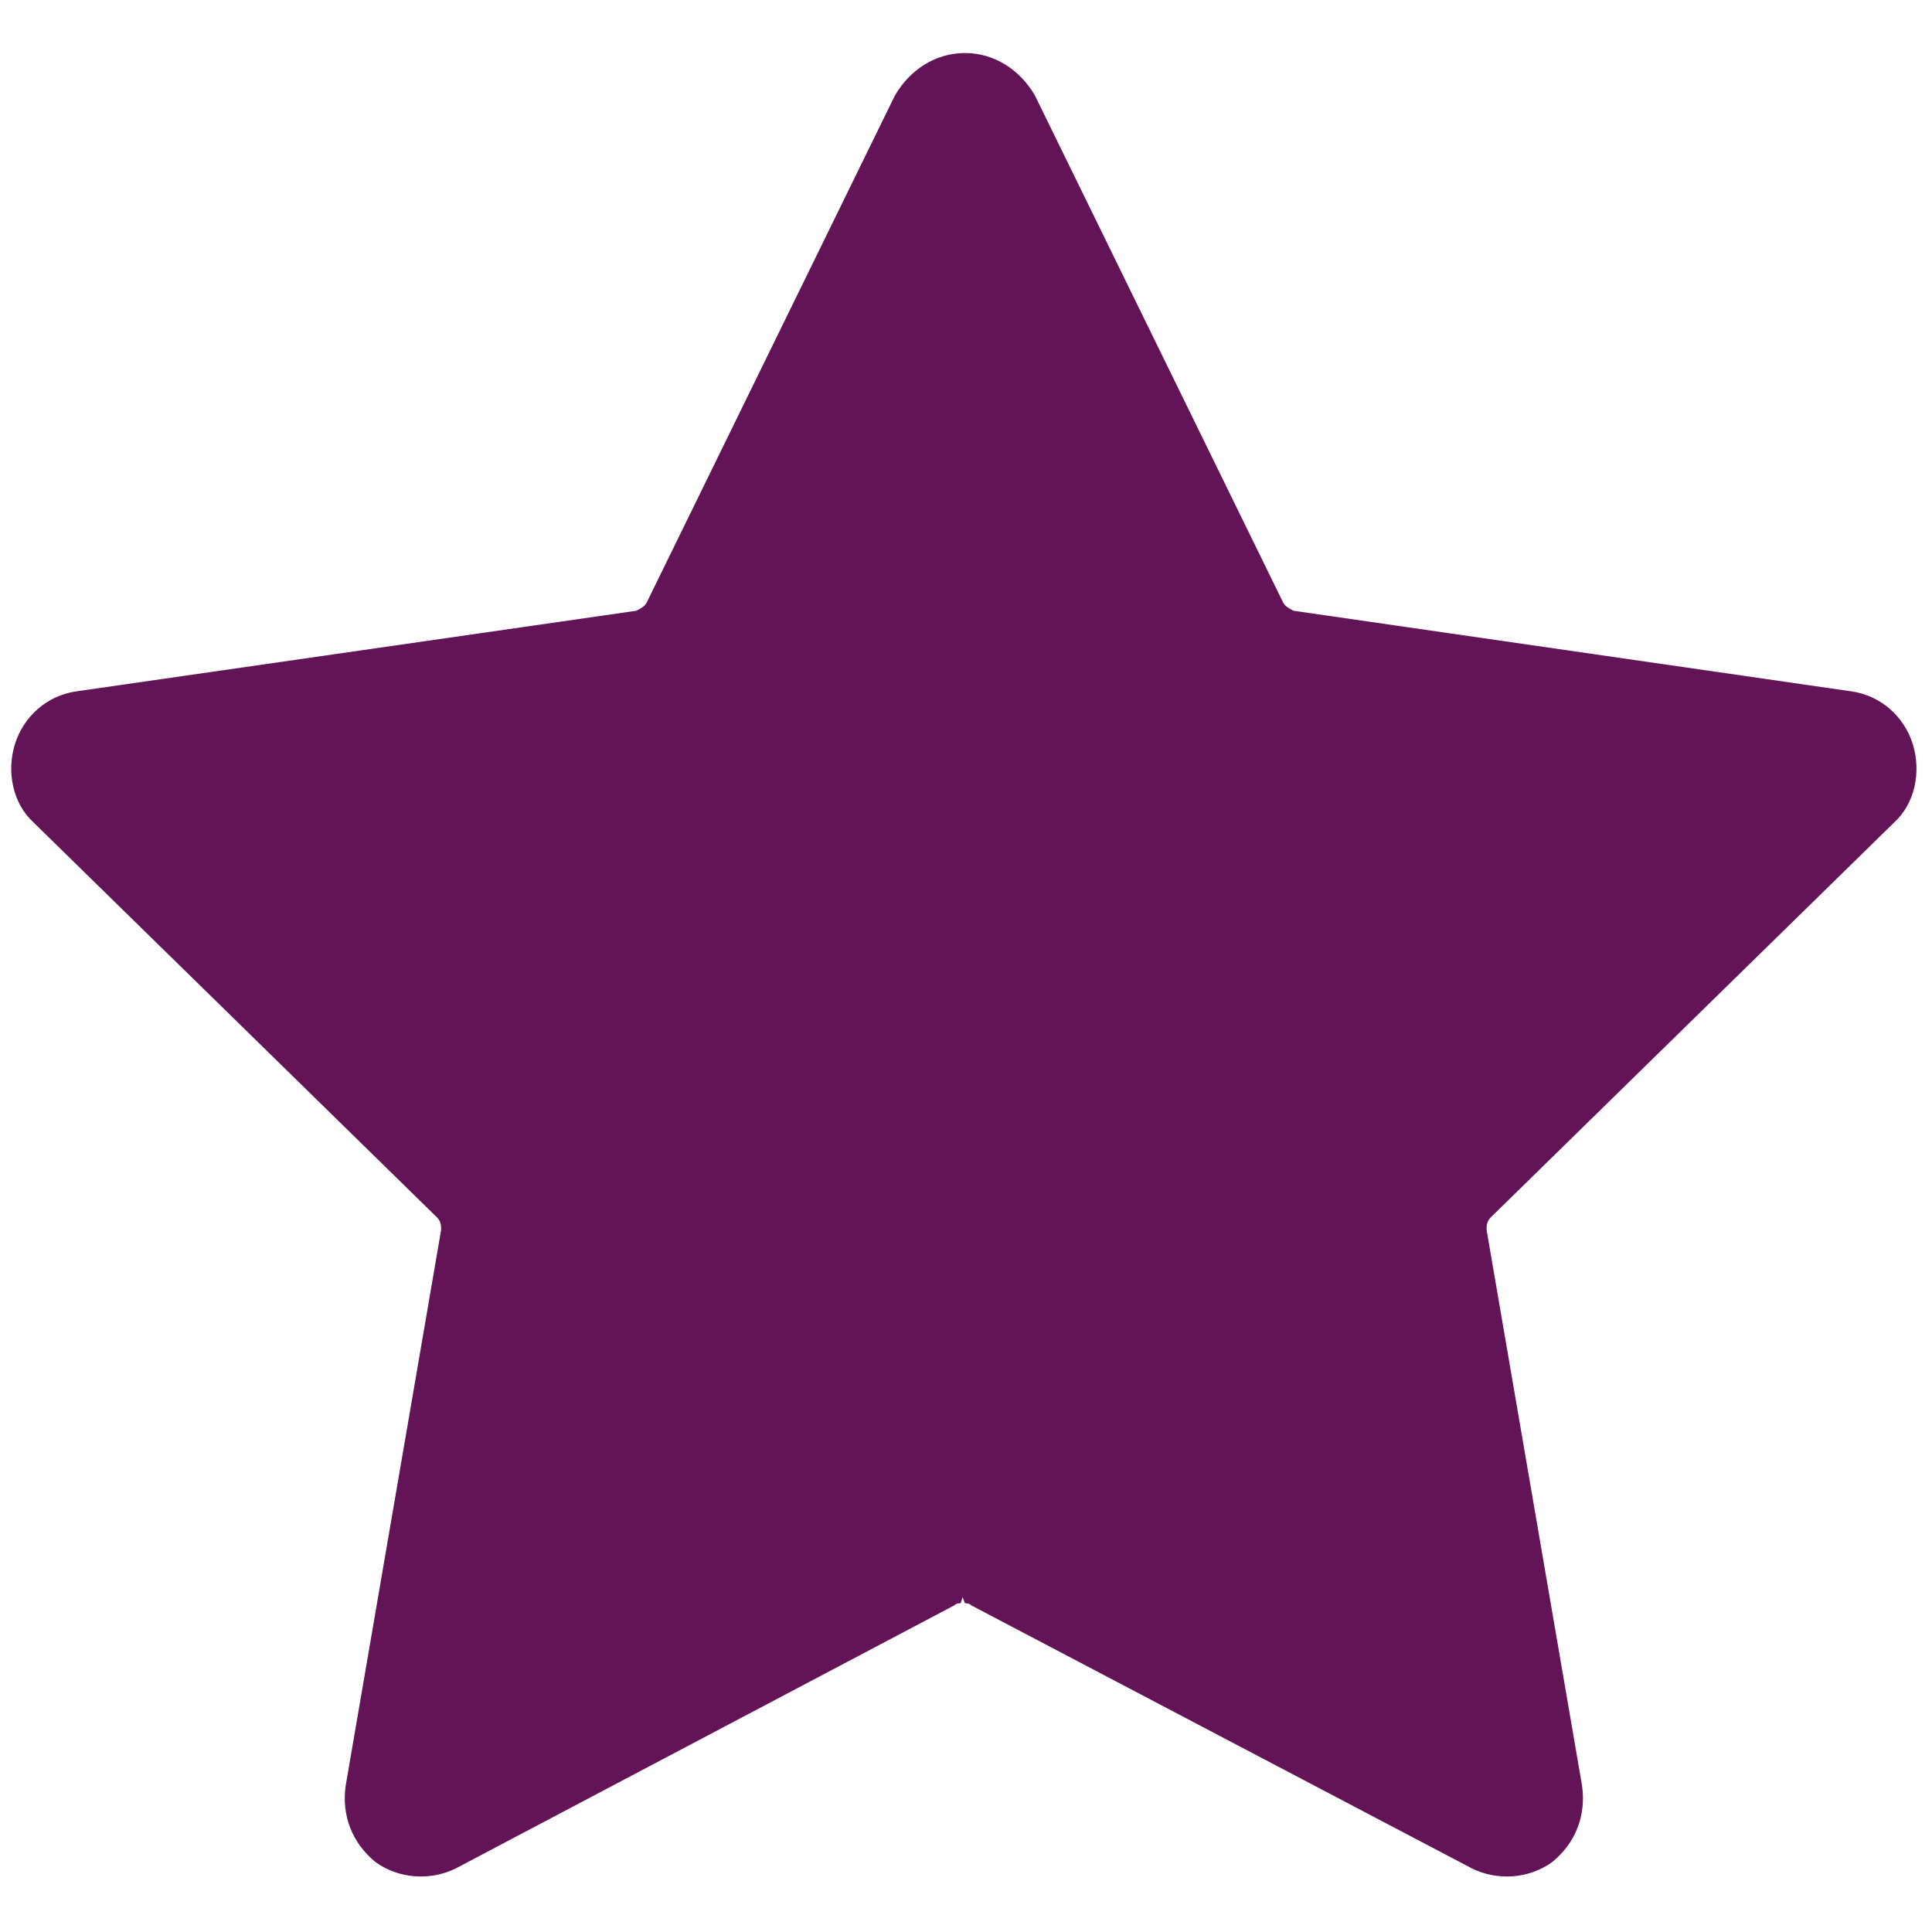
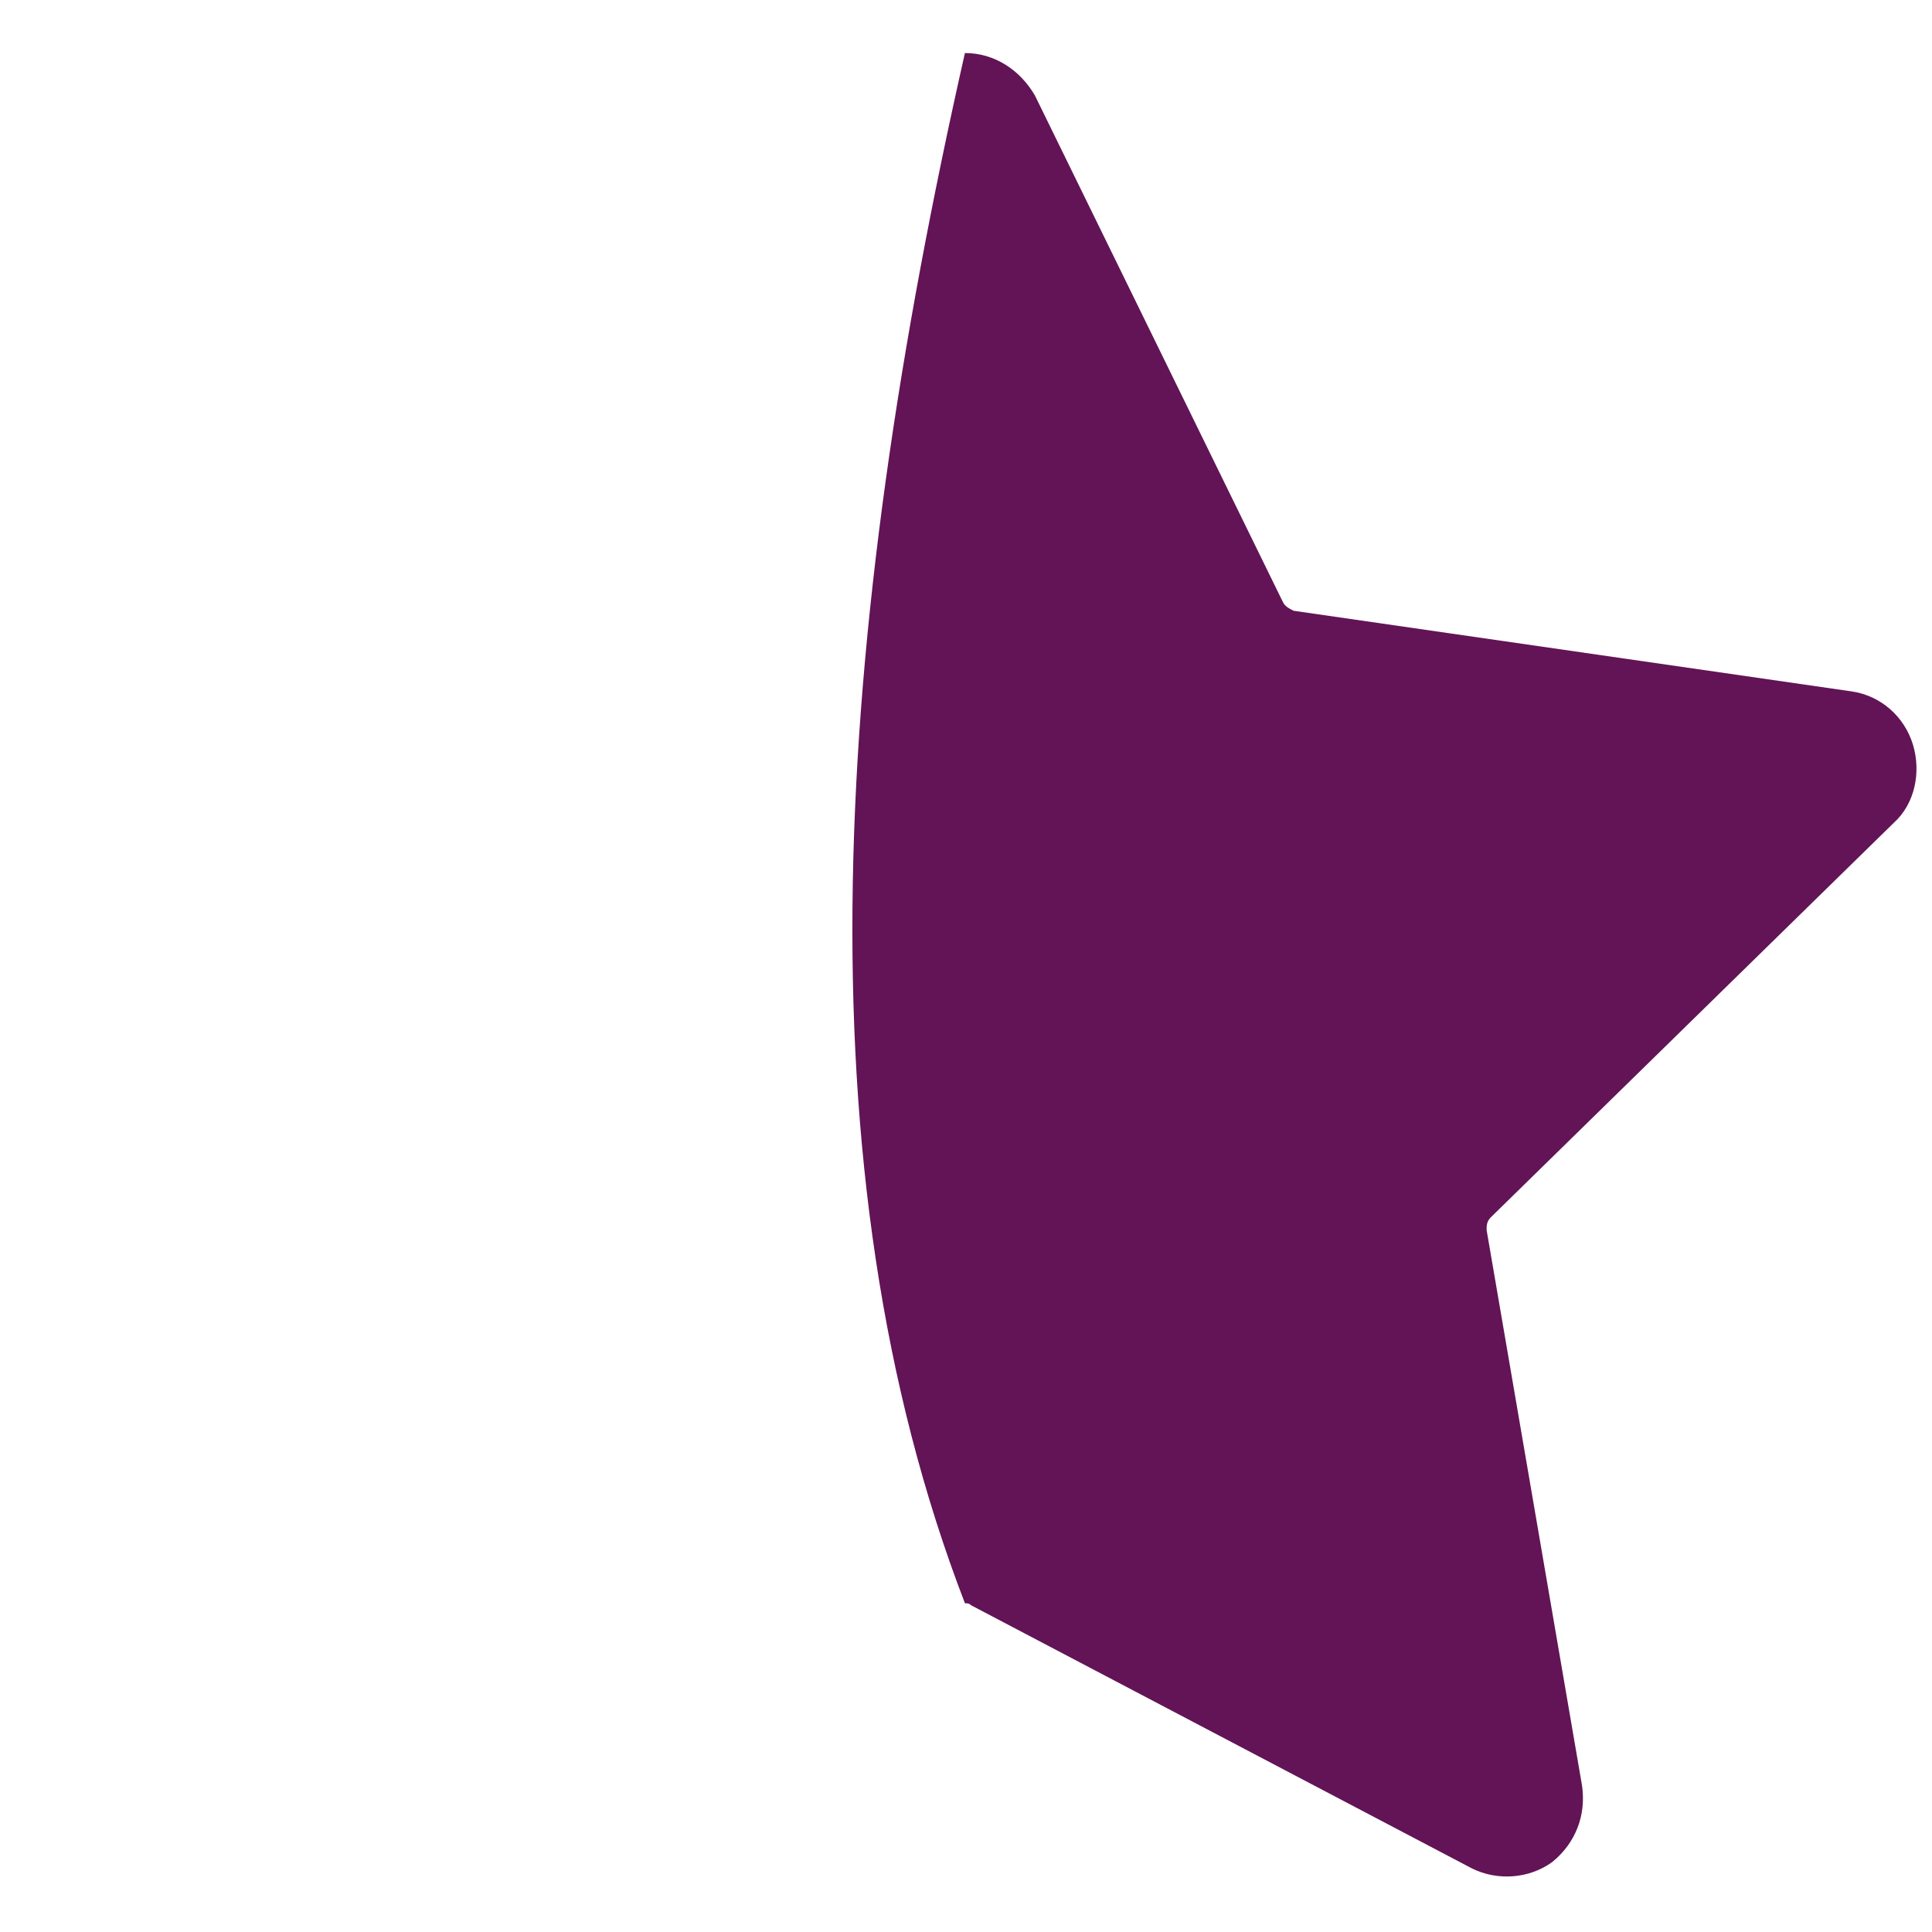
<svg xmlns="http://www.w3.org/2000/svg" version="1.1" id="Layer_1" x="0px" y="0px" viewBox="0 0 256 256" style="enable-background:new 0 0 256 256;" xml:space="preserve">
  <style type="text/css">
	.st0{fill:#621456;}
</style>
  <g transform="translate(1.407 1.407) scale(2.81 2.81)">
-     <path class="st0" d="M45,2L45,2c-1.4,0-2.6,0.8-3.3,2L30,27.9c-0.1,0.2-0.3,0.3-0.5,0.4L3.1,32.1c-1.4,0.2-2.5,1.2-2.9,2.5   s-0.1,2.8,0.9,3.7l19,18.6c0.2,0.2,0.2,0.4,0.2,0.6l-4.5,26.2c-0.2,1.4,0.3,2.7,1.4,3.6c1.1,0.8,2.6,0.9,3.8,0.3l23.5-12.4   c0.1-0.1,0.2-0.1,0.3-0.1C51.7,53.9,50.3,28.9,45,2z" />
    <path class="st0" d="M45,2L45,2c1.4,0,2.6,0.8,3.3,2L60,27.9c0.1,0.2,0.3,0.3,0.5,0.4l26.3,3.8c1.4,0.2,2.5,1.2,2.9,2.5   s0.1,2.8-0.9,3.7l-19,18.6c-0.2,0.2-0.2,0.4-0.2,0.6l4.5,26.2c0.2,1.4-0.3,2.7-1.4,3.6c-1.1,0.8-2.6,0.9-3.8,0.3L45.3,75.2   c-0.1-0.1-0.2-0.1-0.3-0.1C37.1,54.6,38.8,29.4,45,2z" />
  </g>
</svg>